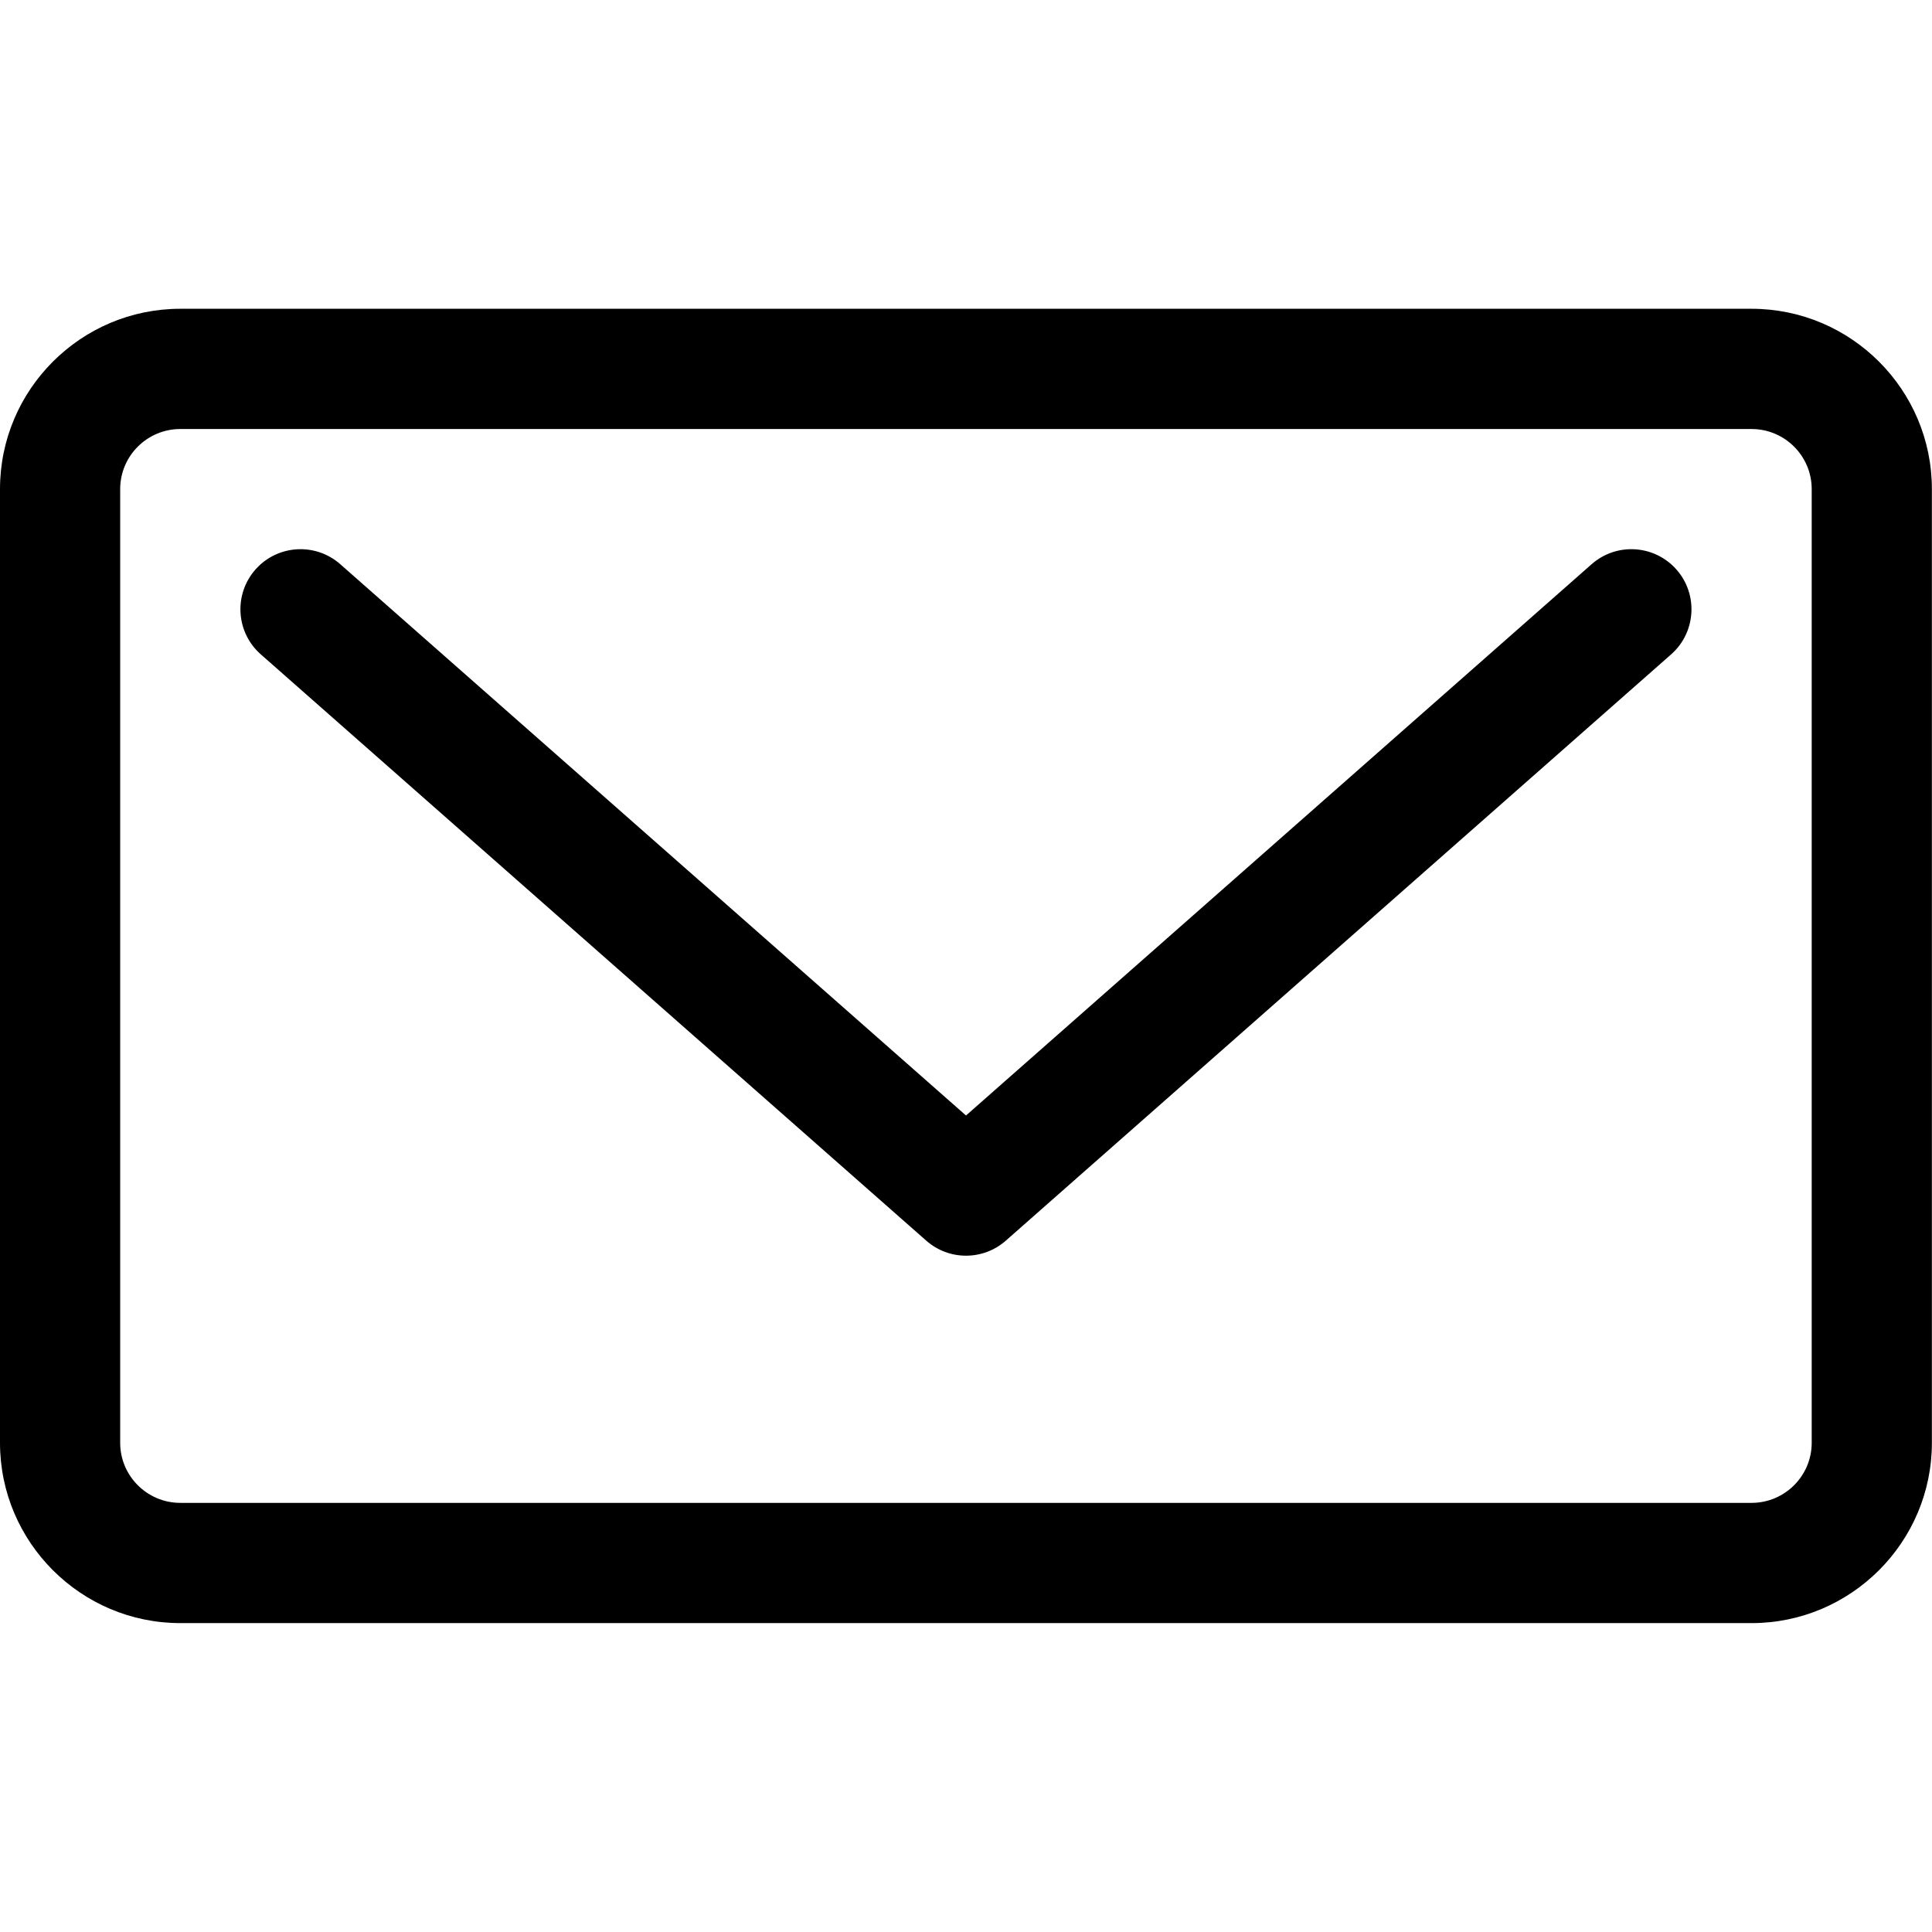
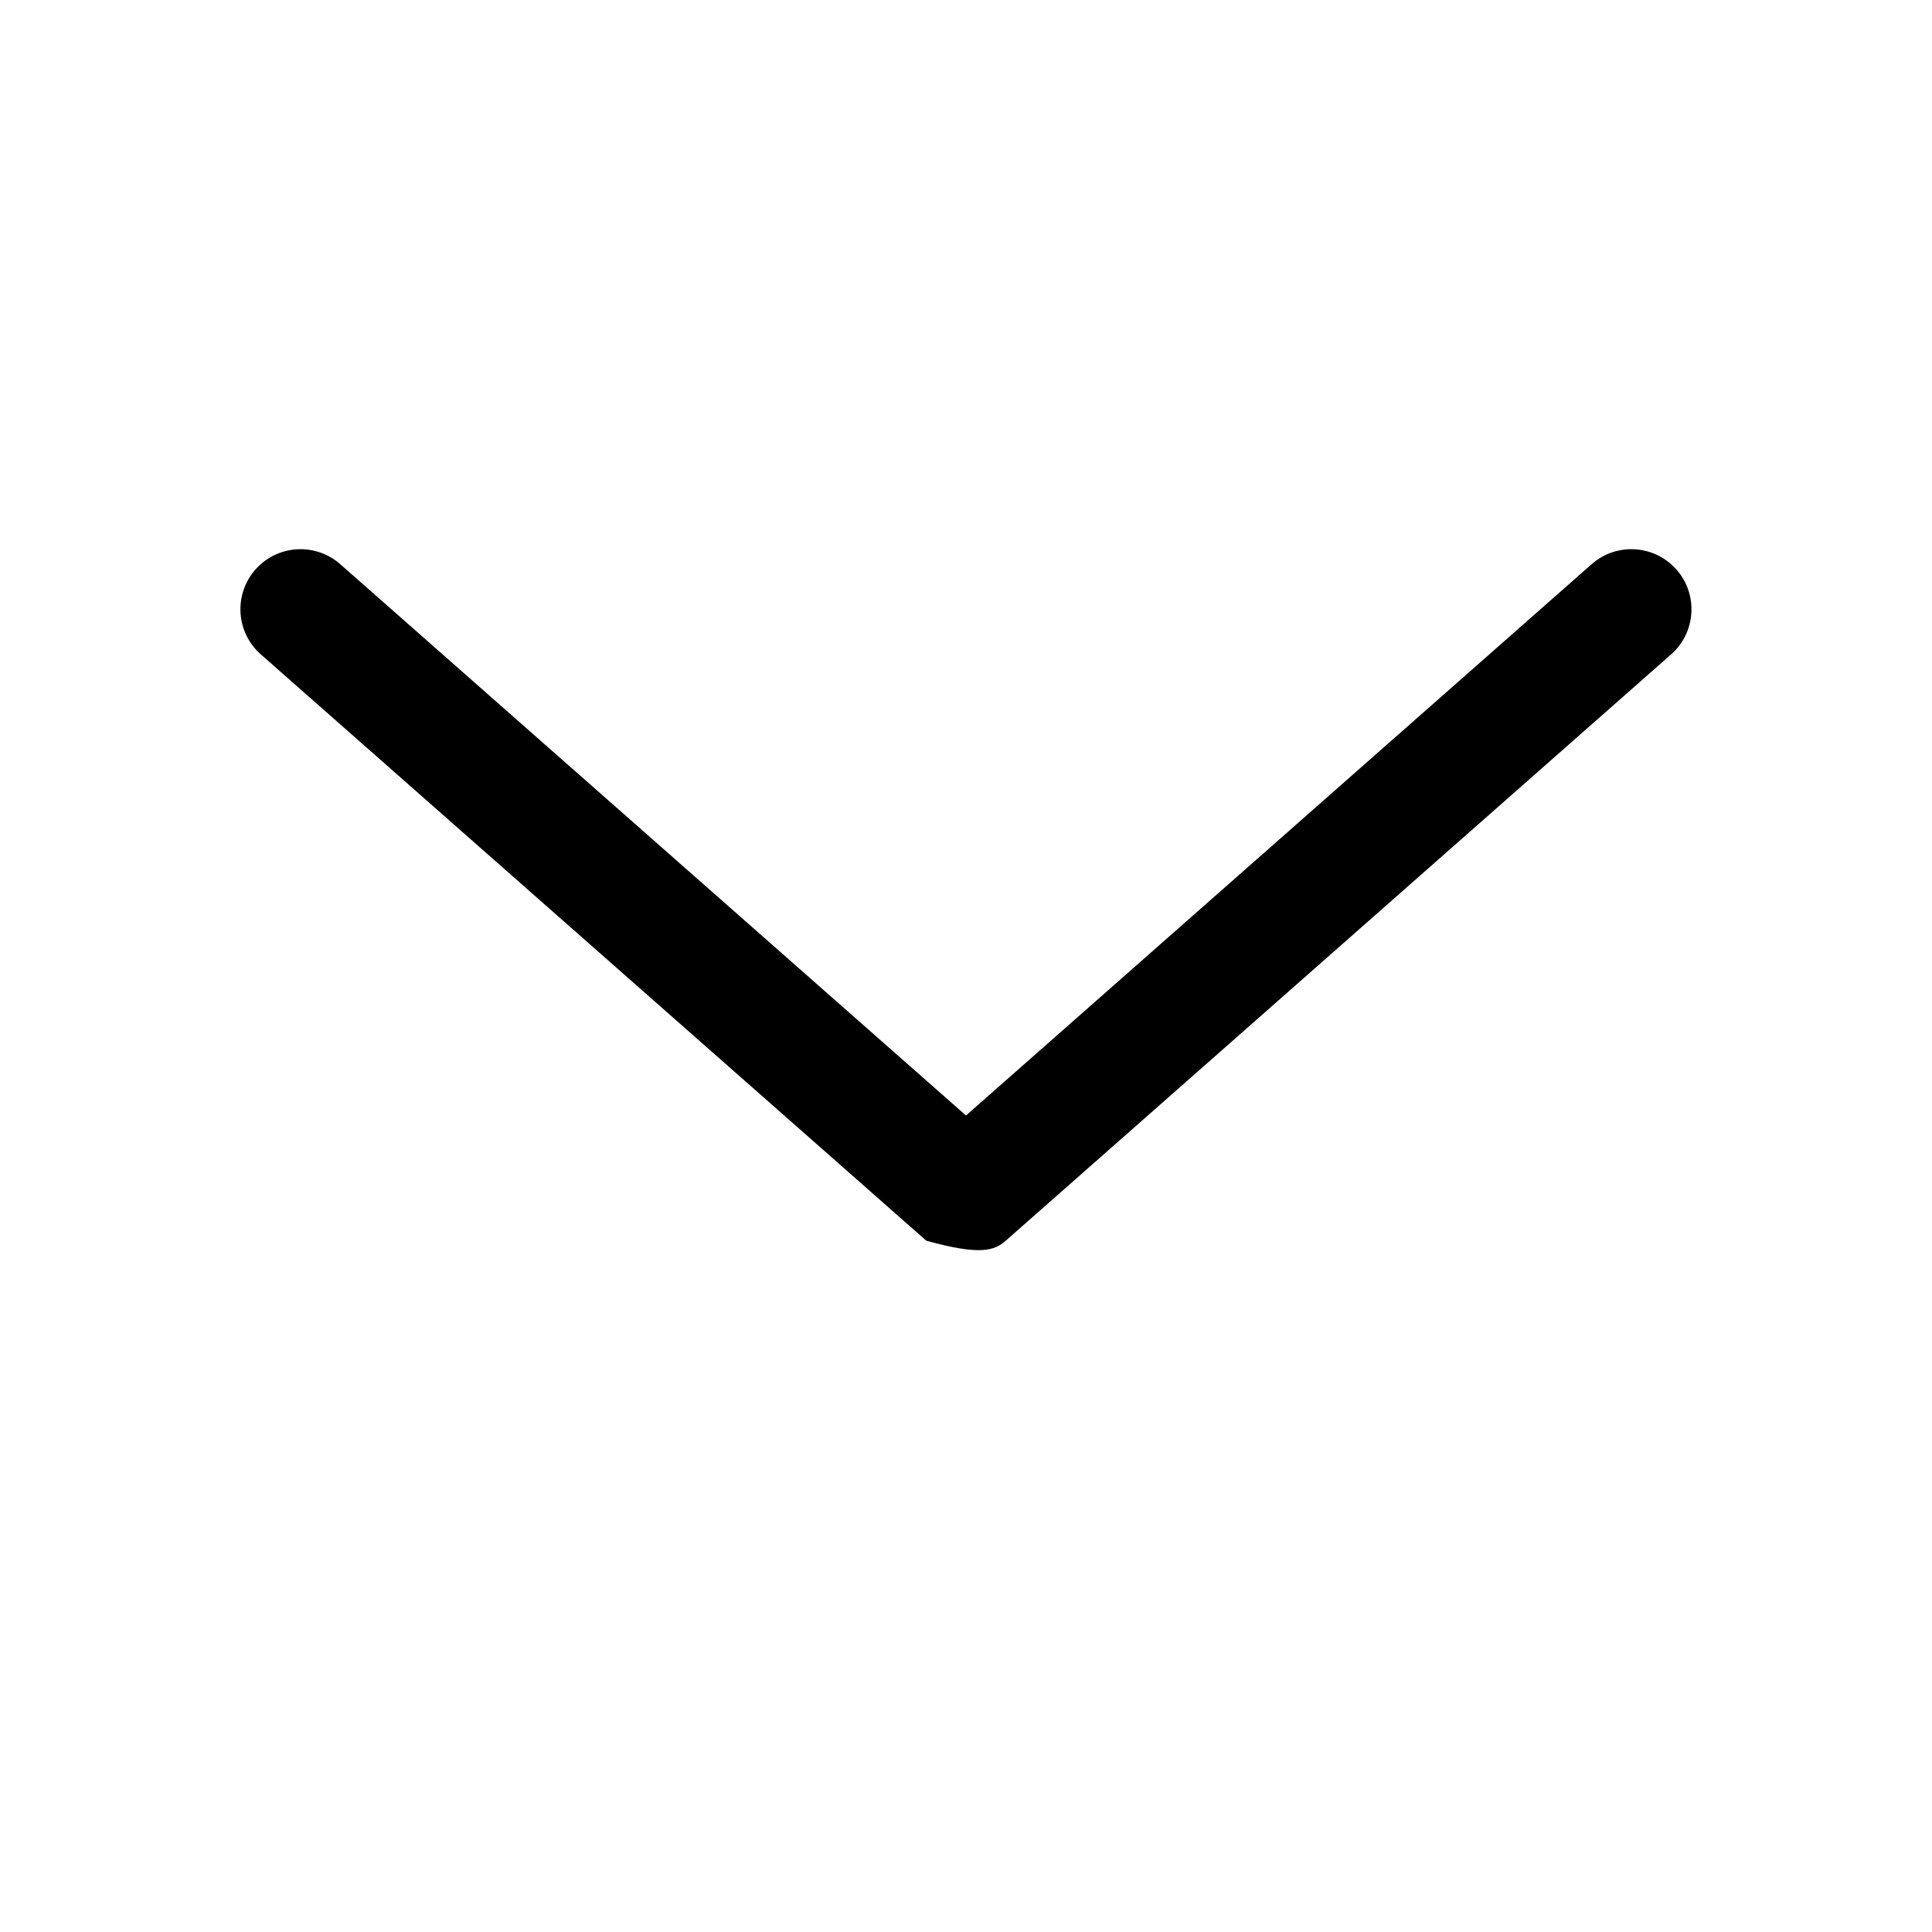
<svg xmlns="http://www.w3.org/2000/svg" viewBox="0 0 34.00 34.00" data-guides="{&quot;vertical&quot;:[],&quot;horizontal&quot;:[]}">
  <defs />
-   <path fill="#000000" stroke="none" fill-opacity="1" stroke-width="1" stroke-opacity="1" data-original="#000000" class="active-path" data-old_color="#000000" id="tSvgafdb59cbac" title="Path 6" d="M28.01 9.929C24.34 13.163 20.67 16.397 17 19.631C13.329 16.397 9.659 13.163 5.988 9.929C5.55 9.543 4.881 9.585 4.495 10.023C4.109 10.462 4.151 11.13 4.59 11.516C8.493 14.956 12.397 18.395 16.301 21.834C16.501 22.01 16.751 22.098 17 22.098C17.25 22.098 17.5 22.01 17.7 21.834C21.603 18.395 25.506 14.956 29.409 11.516C29.847 11.13 29.889 10.461 29.503 10.023C29.116 9.585 28.448 9.543 28.01 9.929Z" />
-   <path fill="#000000" stroke="none" fill-opacity="1" stroke-width="1" stroke-opacity="1" data-original="#000000" class="active-path" data-old_color="#000000" id="tSvg1599b6ab606" title="Path 7" d="M30.825 5.434C21.608 5.434 12.39 5.434 3.173 5.434C1.424 5.434 0 6.857 0 8.607C0 14.202 0 19.796 0 25.391C0 27.14 1.424 28.564 3.173 28.564C12.39 28.564 21.608 28.564 30.825 28.564C32.574 28.564 33.998 27.14 33.998 25.391C33.998 19.796 33.998 14.202 33.998 8.607C33.998 6.857 32.574 5.434 30.825 5.434ZM31.883 25.391C31.883 25.974 31.408 26.448 30.825 26.448C21.608 26.448 12.39 26.448 3.173 26.448C2.59 26.448 2.115 25.974 2.115 25.391C2.115 19.796 2.115 14.202 2.115 8.607C2.115 8.024 2.59 7.55 3.173 7.55C12.39 7.55 21.608 7.55 30.825 7.55C31.408 7.55 31.883 8.024 31.883 8.607C31.883 14.202 31.883 19.796 31.883 25.391Z" />
+   <path fill="#000000" stroke="none" fill-opacity="1" stroke-width="1" stroke-opacity="1" data-original="#000000" class="active-path" data-old_color="#000000" id="tSvgafdb59cbac" title="Path 6" d="M28.01 9.929C24.34 13.163 20.67 16.397 17 19.631C13.329 16.397 9.659 13.163 5.988 9.929C5.55 9.543 4.881 9.585 4.495 10.023C4.109 10.462 4.151 11.13 4.59 11.516C8.493 14.956 12.397 18.395 16.301 21.834C17.25 22.098 17.5 22.01 17.7 21.834C21.603 18.395 25.506 14.956 29.409 11.516C29.847 11.13 29.889 10.461 29.503 10.023C29.116 9.585 28.448 9.543 28.01 9.929Z" />
</svg>